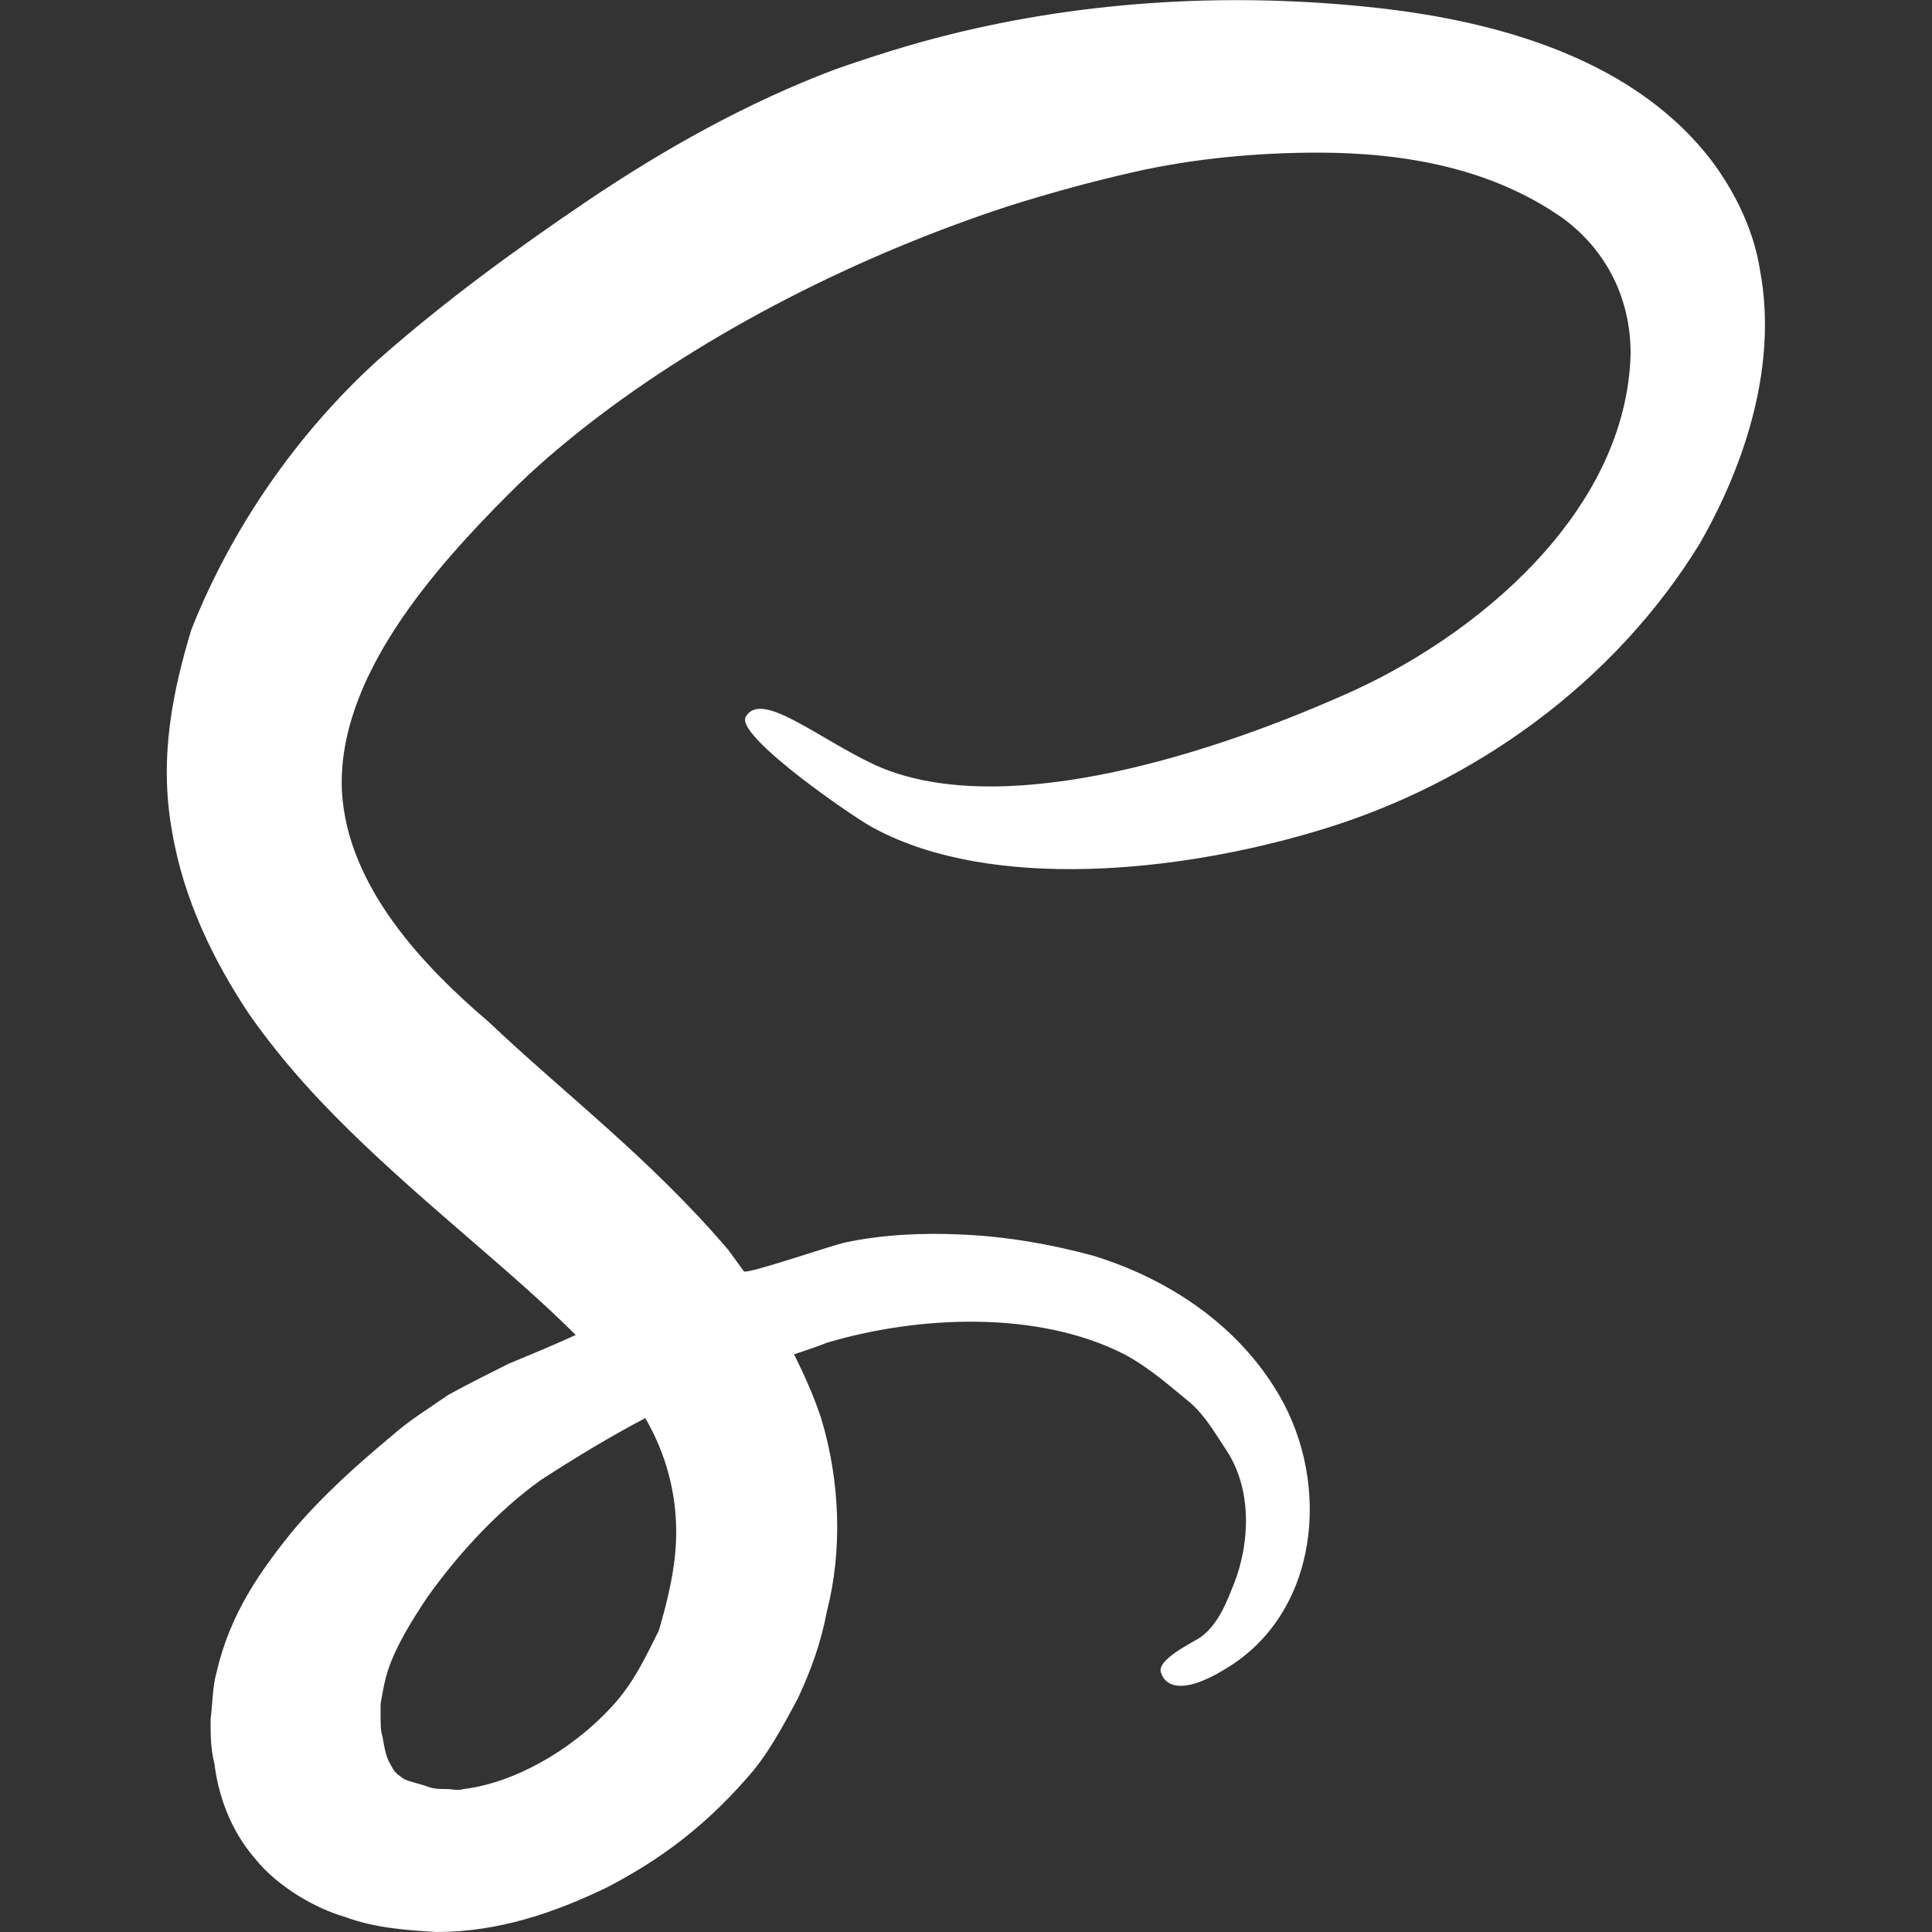
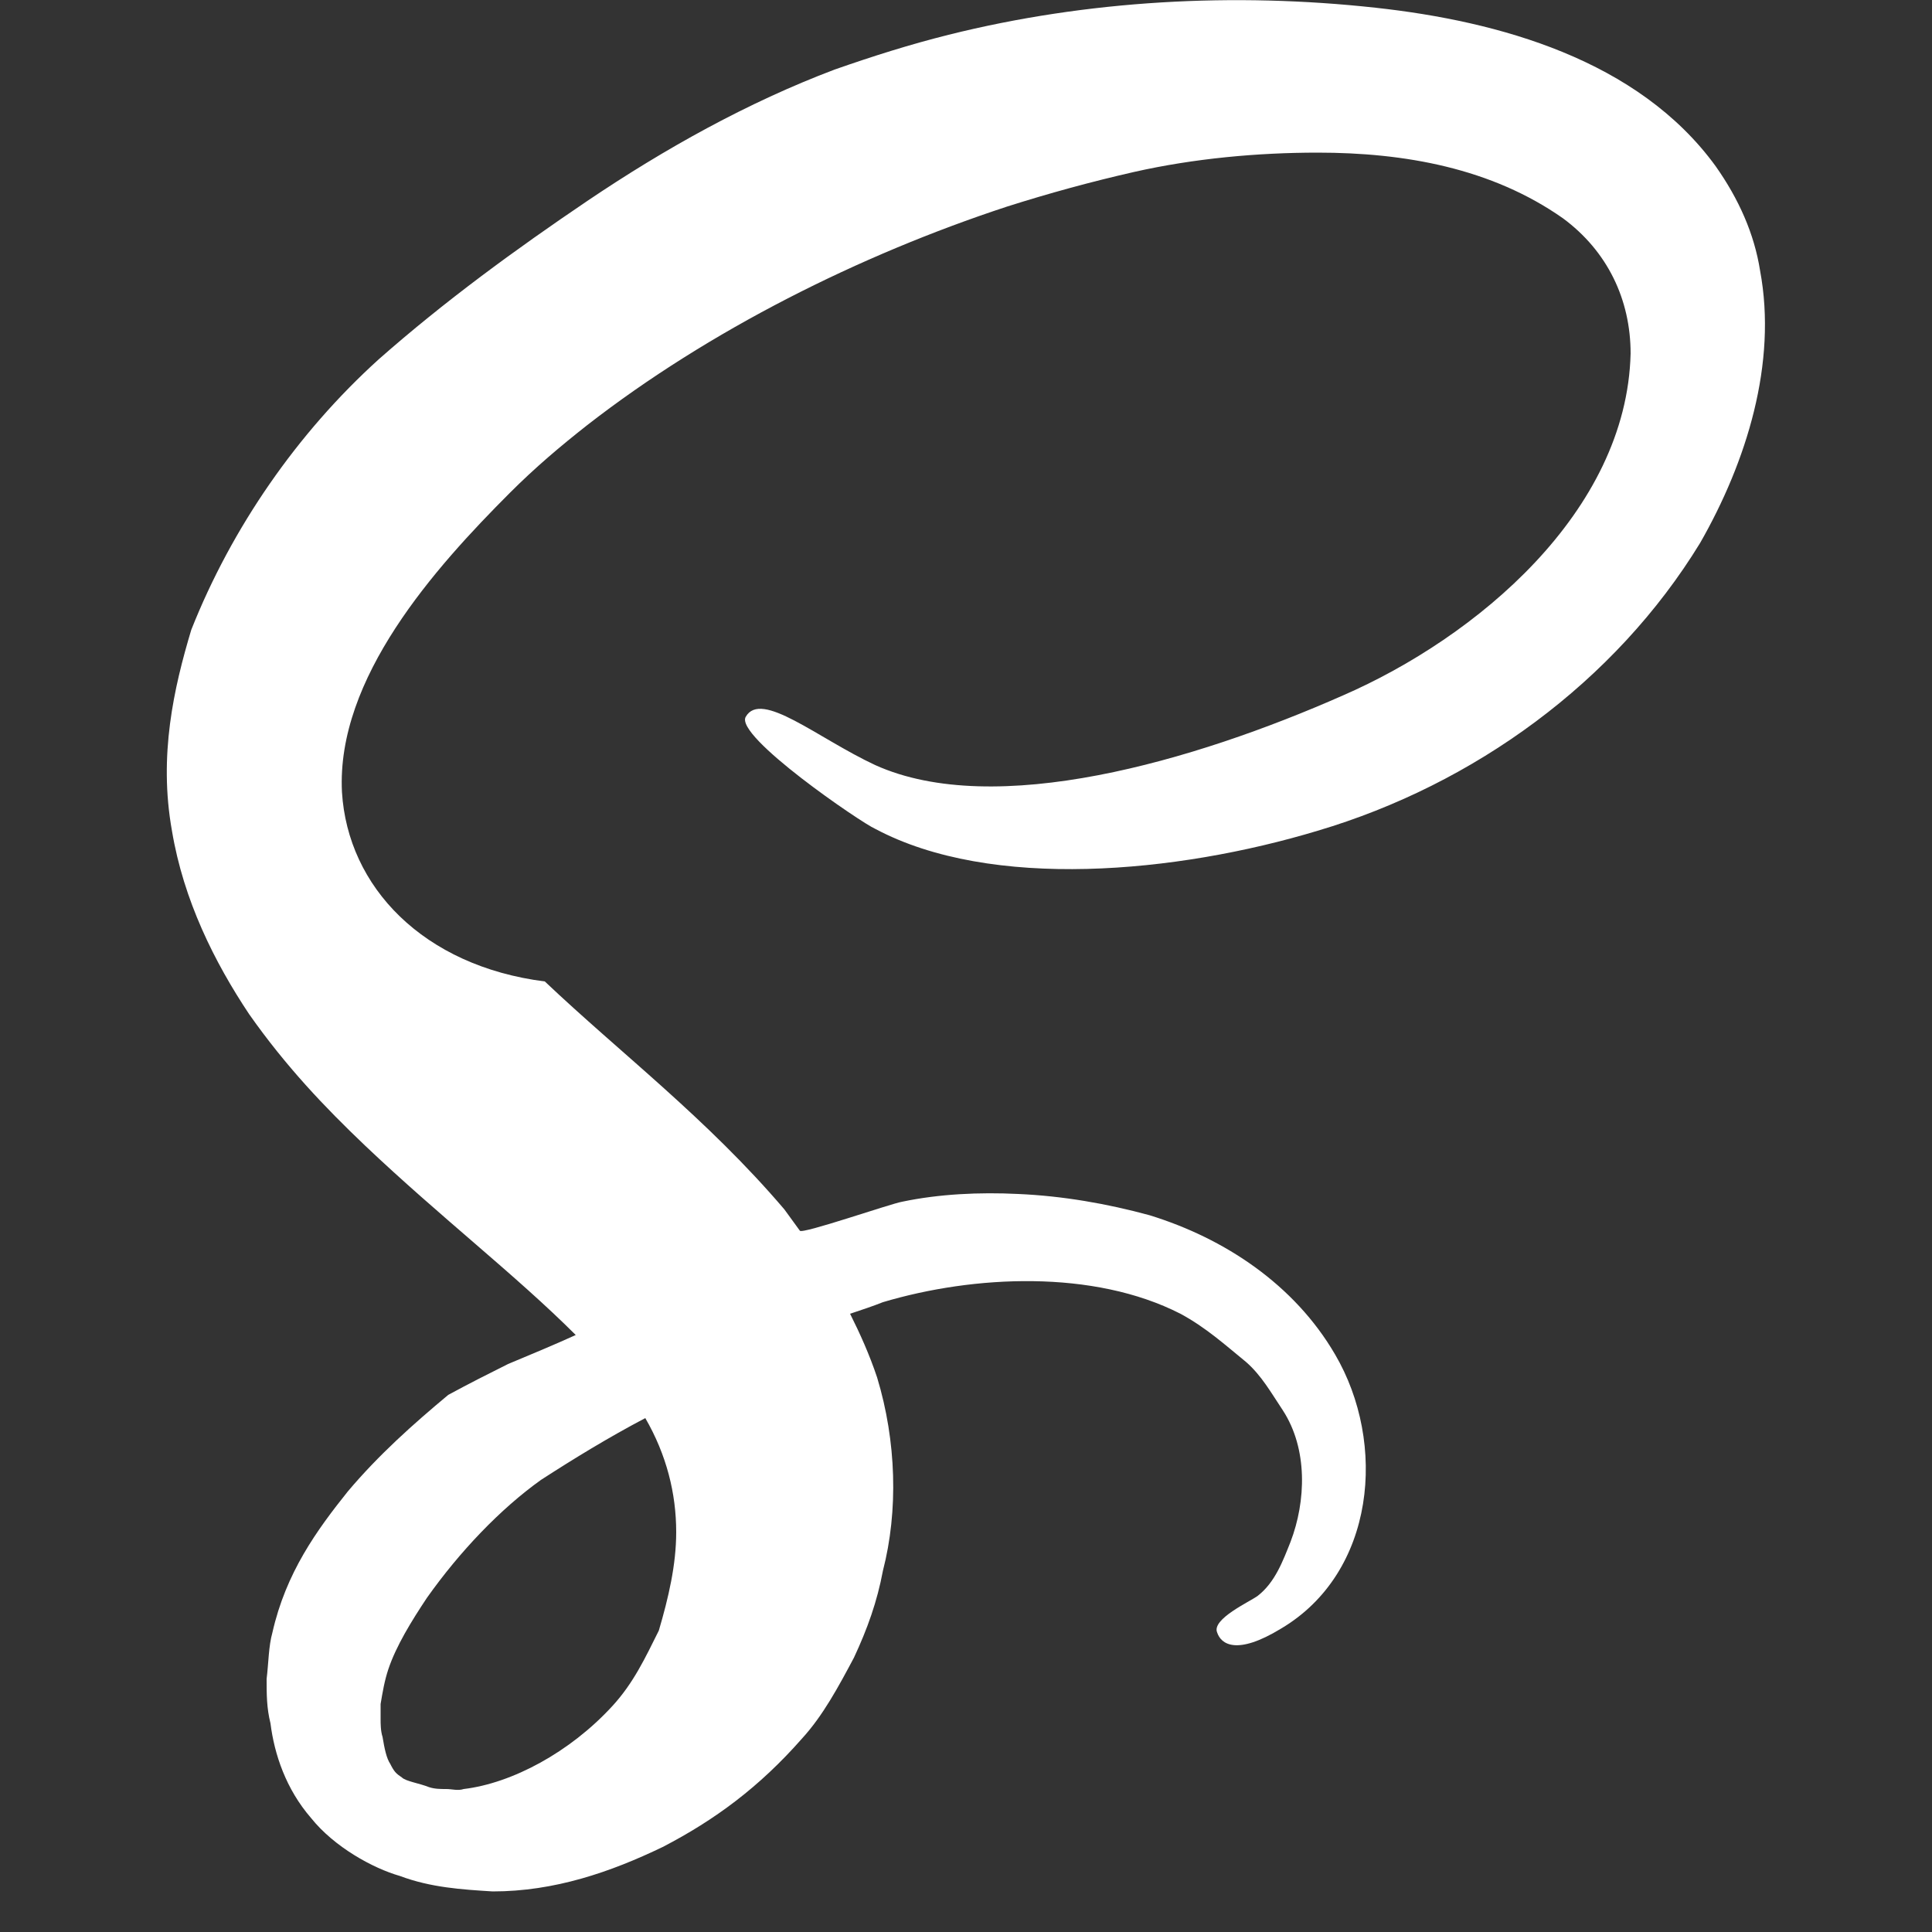
<svg xmlns="http://www.w3.org/2000/svg" version="1.1" id="Layer_1" x="0px" y="0px" viewBox="0 0 100 100" style="enable-background:new 0 0 100 100;" xml:space="preserve">
  <rect x="0" y="0" width="100" height="100" fill="#333333" stroke="none" />
  <style type="text/css">
	.st0{fill:#FFFFFF;}
</style>
-   <path class="st0" d="M91.1,14c-0.3-1.9-1.1-3.7-2.3-5.4c-4-5.5-11.2-7.5-17.6-8.2C63.9-0.4,56.3,0,49.1,1.8c-2,0.5-3.9,1.1-5.9,1.8  c-4.5,1.7-8.8,4.1-12.8,6.8c-3.7,2.5-7.4,5.2-10.8,8.2c-4.2,3.8-7.6,8.7-9.7,14C9,35.6,8.2,39.1,8.9,43c0.6,3.6,2.2,6.8,4,9.5  c1.9,2.7,3.9,4.8,6,6.8c3.9,3.7,7.8,6.7,10.9,9.8c-1.1,0.5-2.3,1-3.5,1.5c-1,0.5-2,1-3.1,1.6c-1,0.7-2,1.3-2.9,2.1  c-1.8,1.5-3.6,3.1-5.2,5c-1.6,2-3.2,4.2-3.9,7.3c-0.2,0.7-0.2,1.6-0.3,2.4c0,0.8,0,1.5,0.2,2.3c0.2,1.6,0.8,3.4,2.1,4.9  c1.2,1.5,3.2,2.6,4.6,3c1.6,0.6,3.2,0.7,4.8,0.8c3.2,0,6.1-1,8.8-2.3c2.7-1.4,5-3.1,7.2-5.6c1.1-1.2,1.9-2.7,2.7-4.2  c0.7-1.5,1.2-2.9,1.5-4.5c0.8-3.1,0.7-6.7-0.3-10c-0.4-1.2-0.9-2.3-1.4-3.3c0.6-0.2,1.2-0.4,1.7-0.6c4.7-1.4,10.9-1.7,15.4,0.6  c1.3,0.7,2.3,1.6,3.4,2.5c0.8,0.7,1.3,1.6,1.9,2.5c1.3,2,1.2,4.7,0.4,6.8c-0.4,1-0.8,2.1-1.7,2.8c-0.4,0.3-2.4,1.2-2.1,1.9  c0.2,0.6,1,1.2,3.3-0.2c4.9-2.9,5.5-9.6,2.8-14.2c-2.1-3.6-5.7-6-9.6-7.2c-2.2-0.6-4.5-1-6.8-1.1c-2-0.1-4.1,0-6,0.4  c-0.6,0.1-5.2,1.7-5.3,1.5c-0.3-0.4-0.5-0.7-0.8-1.1c-4-4.7-8.5-8.1-12.4-11.8C21.9,50,18,45.9,17.7,41c-0.3-5.9,4.8-11.6,8.7-15.5  c1.3-1.3,2.6-2.4,4-3.5c6.3-4.9,14.1-8.8,21.7-11.3c2.2-0.7,4.4-1.3,6.6-1.8c3.1-0.7,6.4-1,9.5-1c4.5,0,9,0.8,12.7,3.4  c2.3,1.7,3.5,4.2,3.5,7c-0.2,8.2-8,14.7-14.9,17.7c-7.7,3.4-18,6.4-24.2,3.6c-3-1.4-5.9-3.9-6.7-2.5c-0.6,1,6,5.5,6.7,5.8  c6,3.2,15.6,2.3,22.9,0.1c8.1-2.4,15.4-7.7,19.8-14.9C90.4,23.9,92,18.8,91.1,14z M35,79.3c0,1.7-0.4,3.4-0.9,5.1  c-0.7,1.4-1.3,2.7-2.4,3.9c-2.2,2.4-5.2,4-7.7,4.3c-0.3,0.1-0.6,0-0.9,0c-0.3,0-0.6,0-0.9-0.1c-0.5-0.2-1.2-0.3-1.4-0.5  c-0.3-0.2-0.4-0.3-0.6-0.7c-0.2-0.3-0.3-0.8-0.4-1.4c-0.1-0.3-0.1-0.7-0.1-0.9c0-0.3,0-0.5,0-0.8c0.1-0.6,0.2-1.2,0.4-1.8  c0.4-1.2,1.2-2.5,2-3.7c1.7-2.4,3.8-4.6,5.9-6.1c1.7-1.1,3.5-2.2,5.4-3.2C34.5,75.3,35,77.3,35,79.3z" />
+   <path class="st0" d="M91.1,14c-0.3-1.9-1.1-3.7-2.3-5.4c-4-5.5-11.2-7.5-17.6-8.2C63.9-0.4,56.3,0,49.1,1.8c-2,0.5-3.9,1.1-5.9,1.8  c-4.5,1.7-8.8,4.1-12.8,6.8c-3.7,2.5-7.4,5.2-10.8,8.2c-4.2,3.8-7.6,8.7-9.7,14C9,35.6,8.2,39.1,8.9,43c0.6,3.6,2.2,6.8,4,9.5  c1.9,2.7,3.9,4.8,6,6.8c3.9,3.7,7.8,6.7,10.9,9.8c-1.1,0.5-2.3,1-3.5,1.5c-1,0.5-2,1-3.1,1.6c-1.8,1.5-3.6,3.1-5.2,5c-1.6,2-3.2,4.2-3.9,7.3c-0.2,0.7-0.2,1.6-0.3,2.4c0,0.8,0,1.5,0.2,2.3c0.2,1.6,0.8,3.4,2.1,4.9  c1.2,1.5,3.2,2.6,4.6,3c1.6,0.6,3.2,0.7,4.8,0.8c3.2,0,6.1-1,8.8-2.3c2.7-1.4,5-3.1,7.2-5.6c1.1-1.2,1.9-2.7,2.7-4.2  c0.7-1.5,1.2-2.9,1.5-4.5c0.8-3.1,0.7-6.7-0.3-10c-0.4-1.2-0.9-2.3-1.4-3.3c0.6-0.2,1.2-0.4,1.7-0.6c4.7-1.4,10.9-1.7,15.4,0.6  c1.3,0.7,2.3,1.6,3.4,2.5c0.8,0.7,1.3,1.6,1.9,2.5c1.3,2,1.2,4.7,0.4,6.8c-0.4,1-0.8,2.1-1.7,2.8c-0.4,0.3-2.4,1.2-2.1,1.9  c0.2,0.6,1,1.2,3.3-0.2c4.9-2.9,5.5-9.6,2.8-14.2c-2.1-3.6-5.7-6-9.6-7.2c-2.2-0.6-4.5-1-6.8-1.1c-2-0.1-4.1,0-6,0.4  c-0.6,0.1-5.2,1.7-5.3,1.5c-0.3-0.4-0.5-0.7-0.8-1.1c-4-4.7-8.5-8.1-12.4-11.8C21.9,50,18,45.9,17.7,41c-0.3-5.9,4.8-11.6,8.7-15.5  c1.3-1.3,2.6-2.4,4-3.5c6.3-4.9,14.1-8.8,21.7-11.3c2.2-0.7,4.4-1.3,6.6-1.8c3.1-0.7,6.4-1,9.5-1c4.5,0,9,0.8,12.7,3.4  c2.3,1.7,3.5,4.2,3.5,7c-0.2,8.2-8,14.7-14.9,17.7c-7.7,3.4-18,6.4-24.2,3.6c-3-1.4-5.9-3.9-6.7-2.5c-0.6,1,6,5.5,6.7,5.8  c6,3.2,15.6,2.3,22.9,0.1c8.1-2.4,15.4-7.7,19.8-14.9C90.4,23.9,92,18.8,91.1,14z M35,79.3c0,1.7-0.4,3.4-0.9,5.1  c-0.7,1.4-1.3,2.7-2.4,3.9c-2.2,2.4-5.2,4-7.7,4.3c-0.3,0.1-0.6,0-0.9,0c-0.3,0-0.6,0-0.9-0.1c-0.5-0.2-1.2-0.3-1.4-0.5  c-0.3-0.2-0.4-0.3-0.6-0.7c-0.2-0.3-0.3-0.8-0.4-1.4c-0.1-0.3-0.1-0.7-0.1-0.9c0-0.3,0-0.5,0-0.8c0.1-0.6,0.2-1.2,0.4-1.8  c0.4-1.2,1.2-2.5,2-3.7c1.7-2.4,3.8-4.6,5.9-6.1c1.7-1.1,3.5-2.2,5.4-3.2C34.5,75.3,35,77.3,35,79.3z" />
</svg>